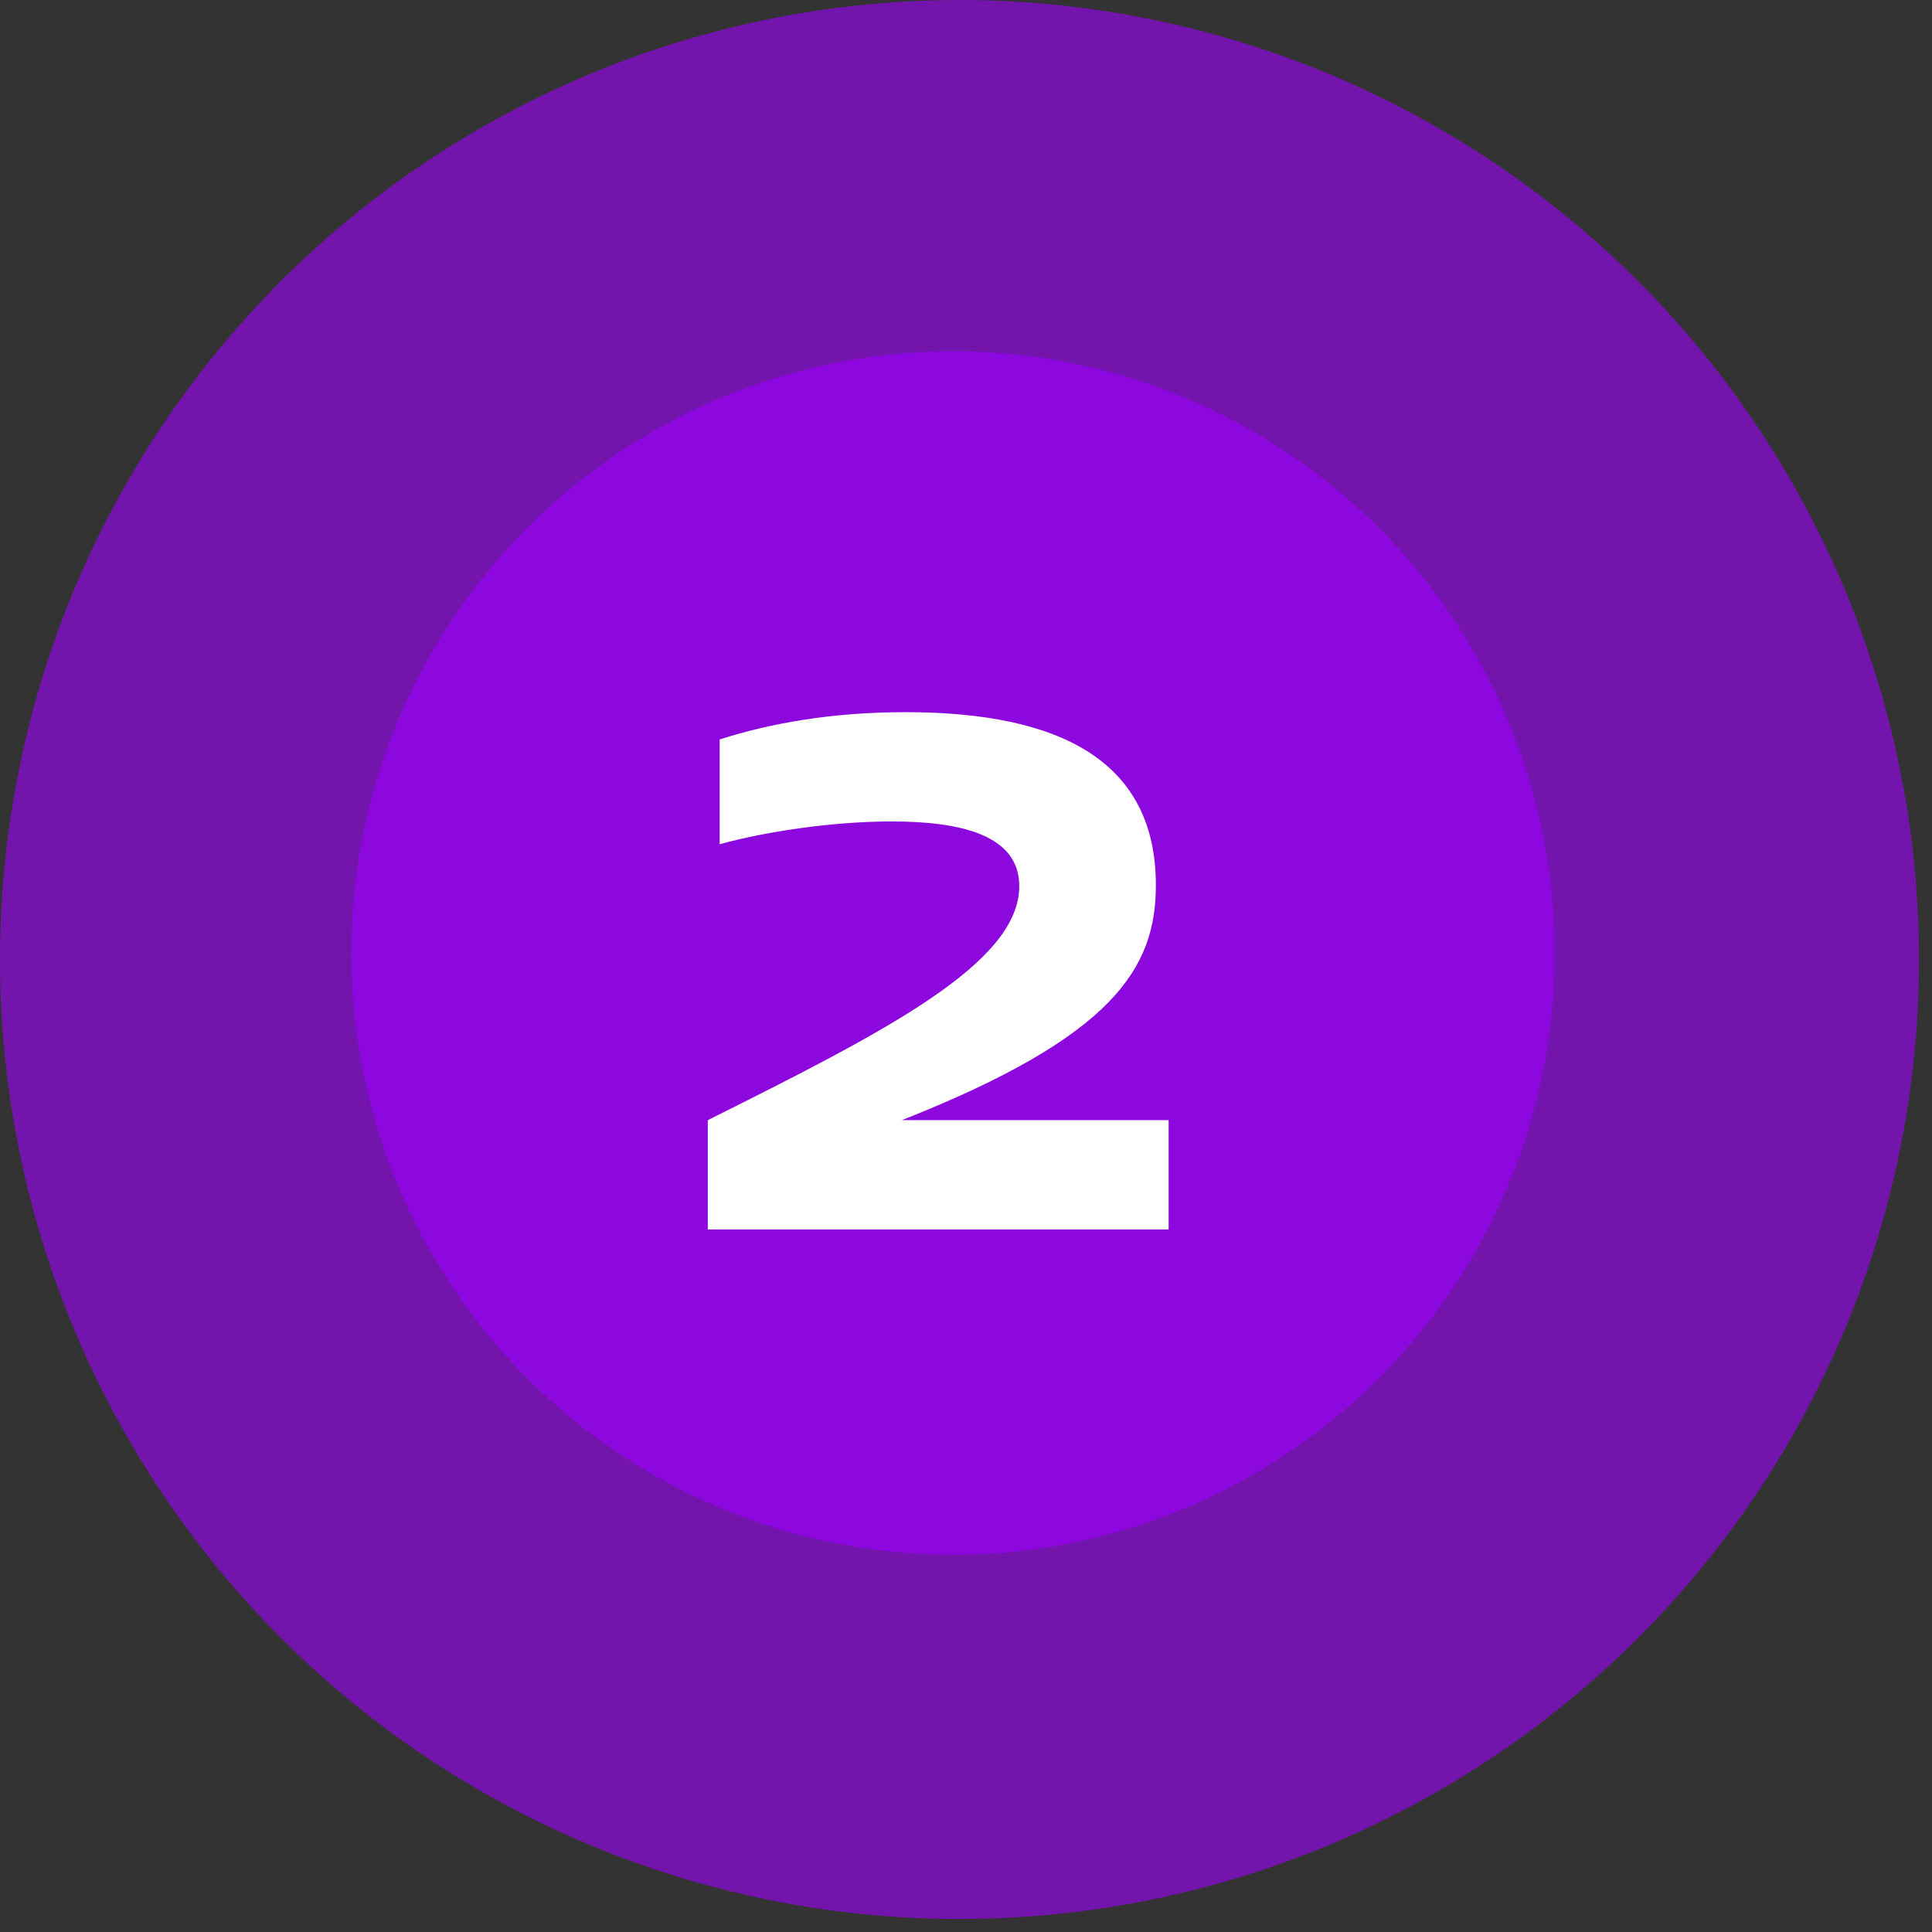
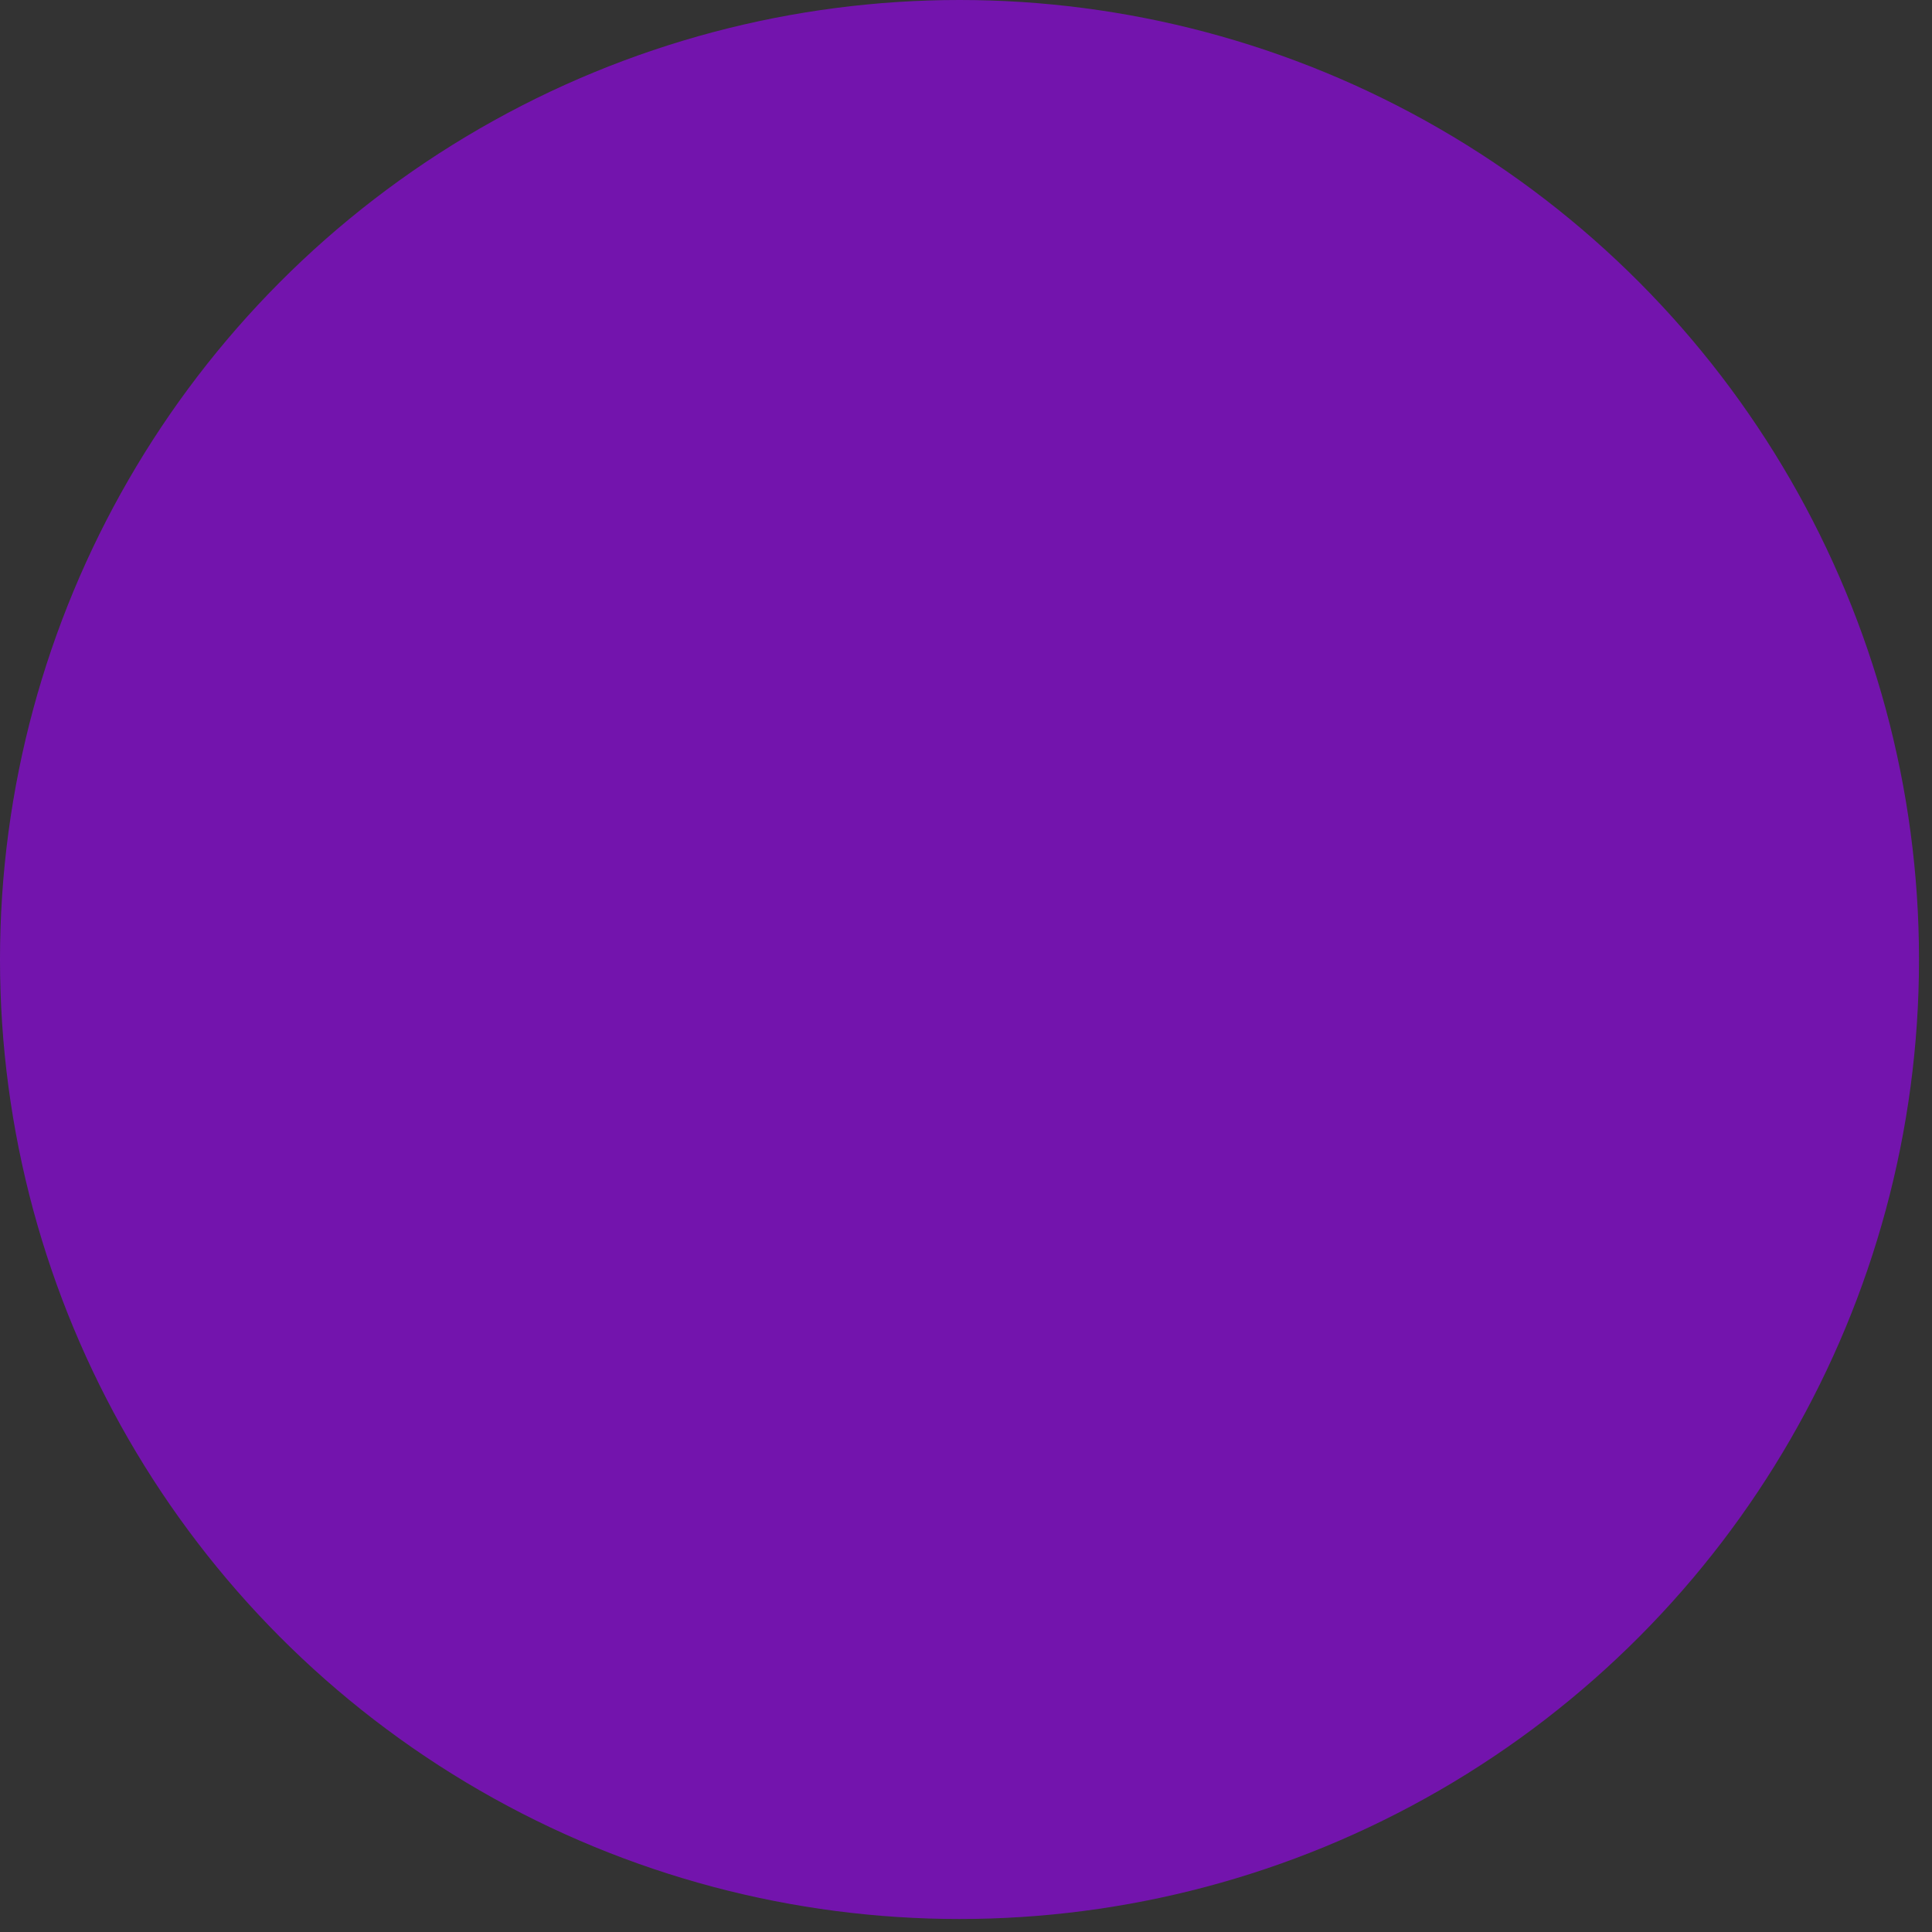
<svg xmlns="http://www.w3.org/2000/svg" width="44" height="44" viewBox="0 0 44 44" fill="none">
  <rect x="0" y="0" width="44" height="44" fill="#333333" stroke="none" />
  <circle cx="21.852" cy="21.852" r="21.852" fill="#9E00FF" fill-opacity="0.6" />
-   <circle cx="21.704" cy="21.704" r="13.704" fill="#9E00FF" fill-opacity="0.6" />
-   <path d="M26.615 28H16.12V25.511C20.144 23.499 23.213 21.944 23.213 20.181C23.213 19.019 21.886 18.708 20.31 18.708C18.899 18.708 17.364 18.957 16.39 19.227V16.841C17.551 16.468 18.962 16.219 20.621 16.219C24.188 16.219 26.324 17.36 26.324 20.16C26.324 22.047 25.37 23.603 20.538 25.511H26.615V28Z" fill="white" />
</svg>